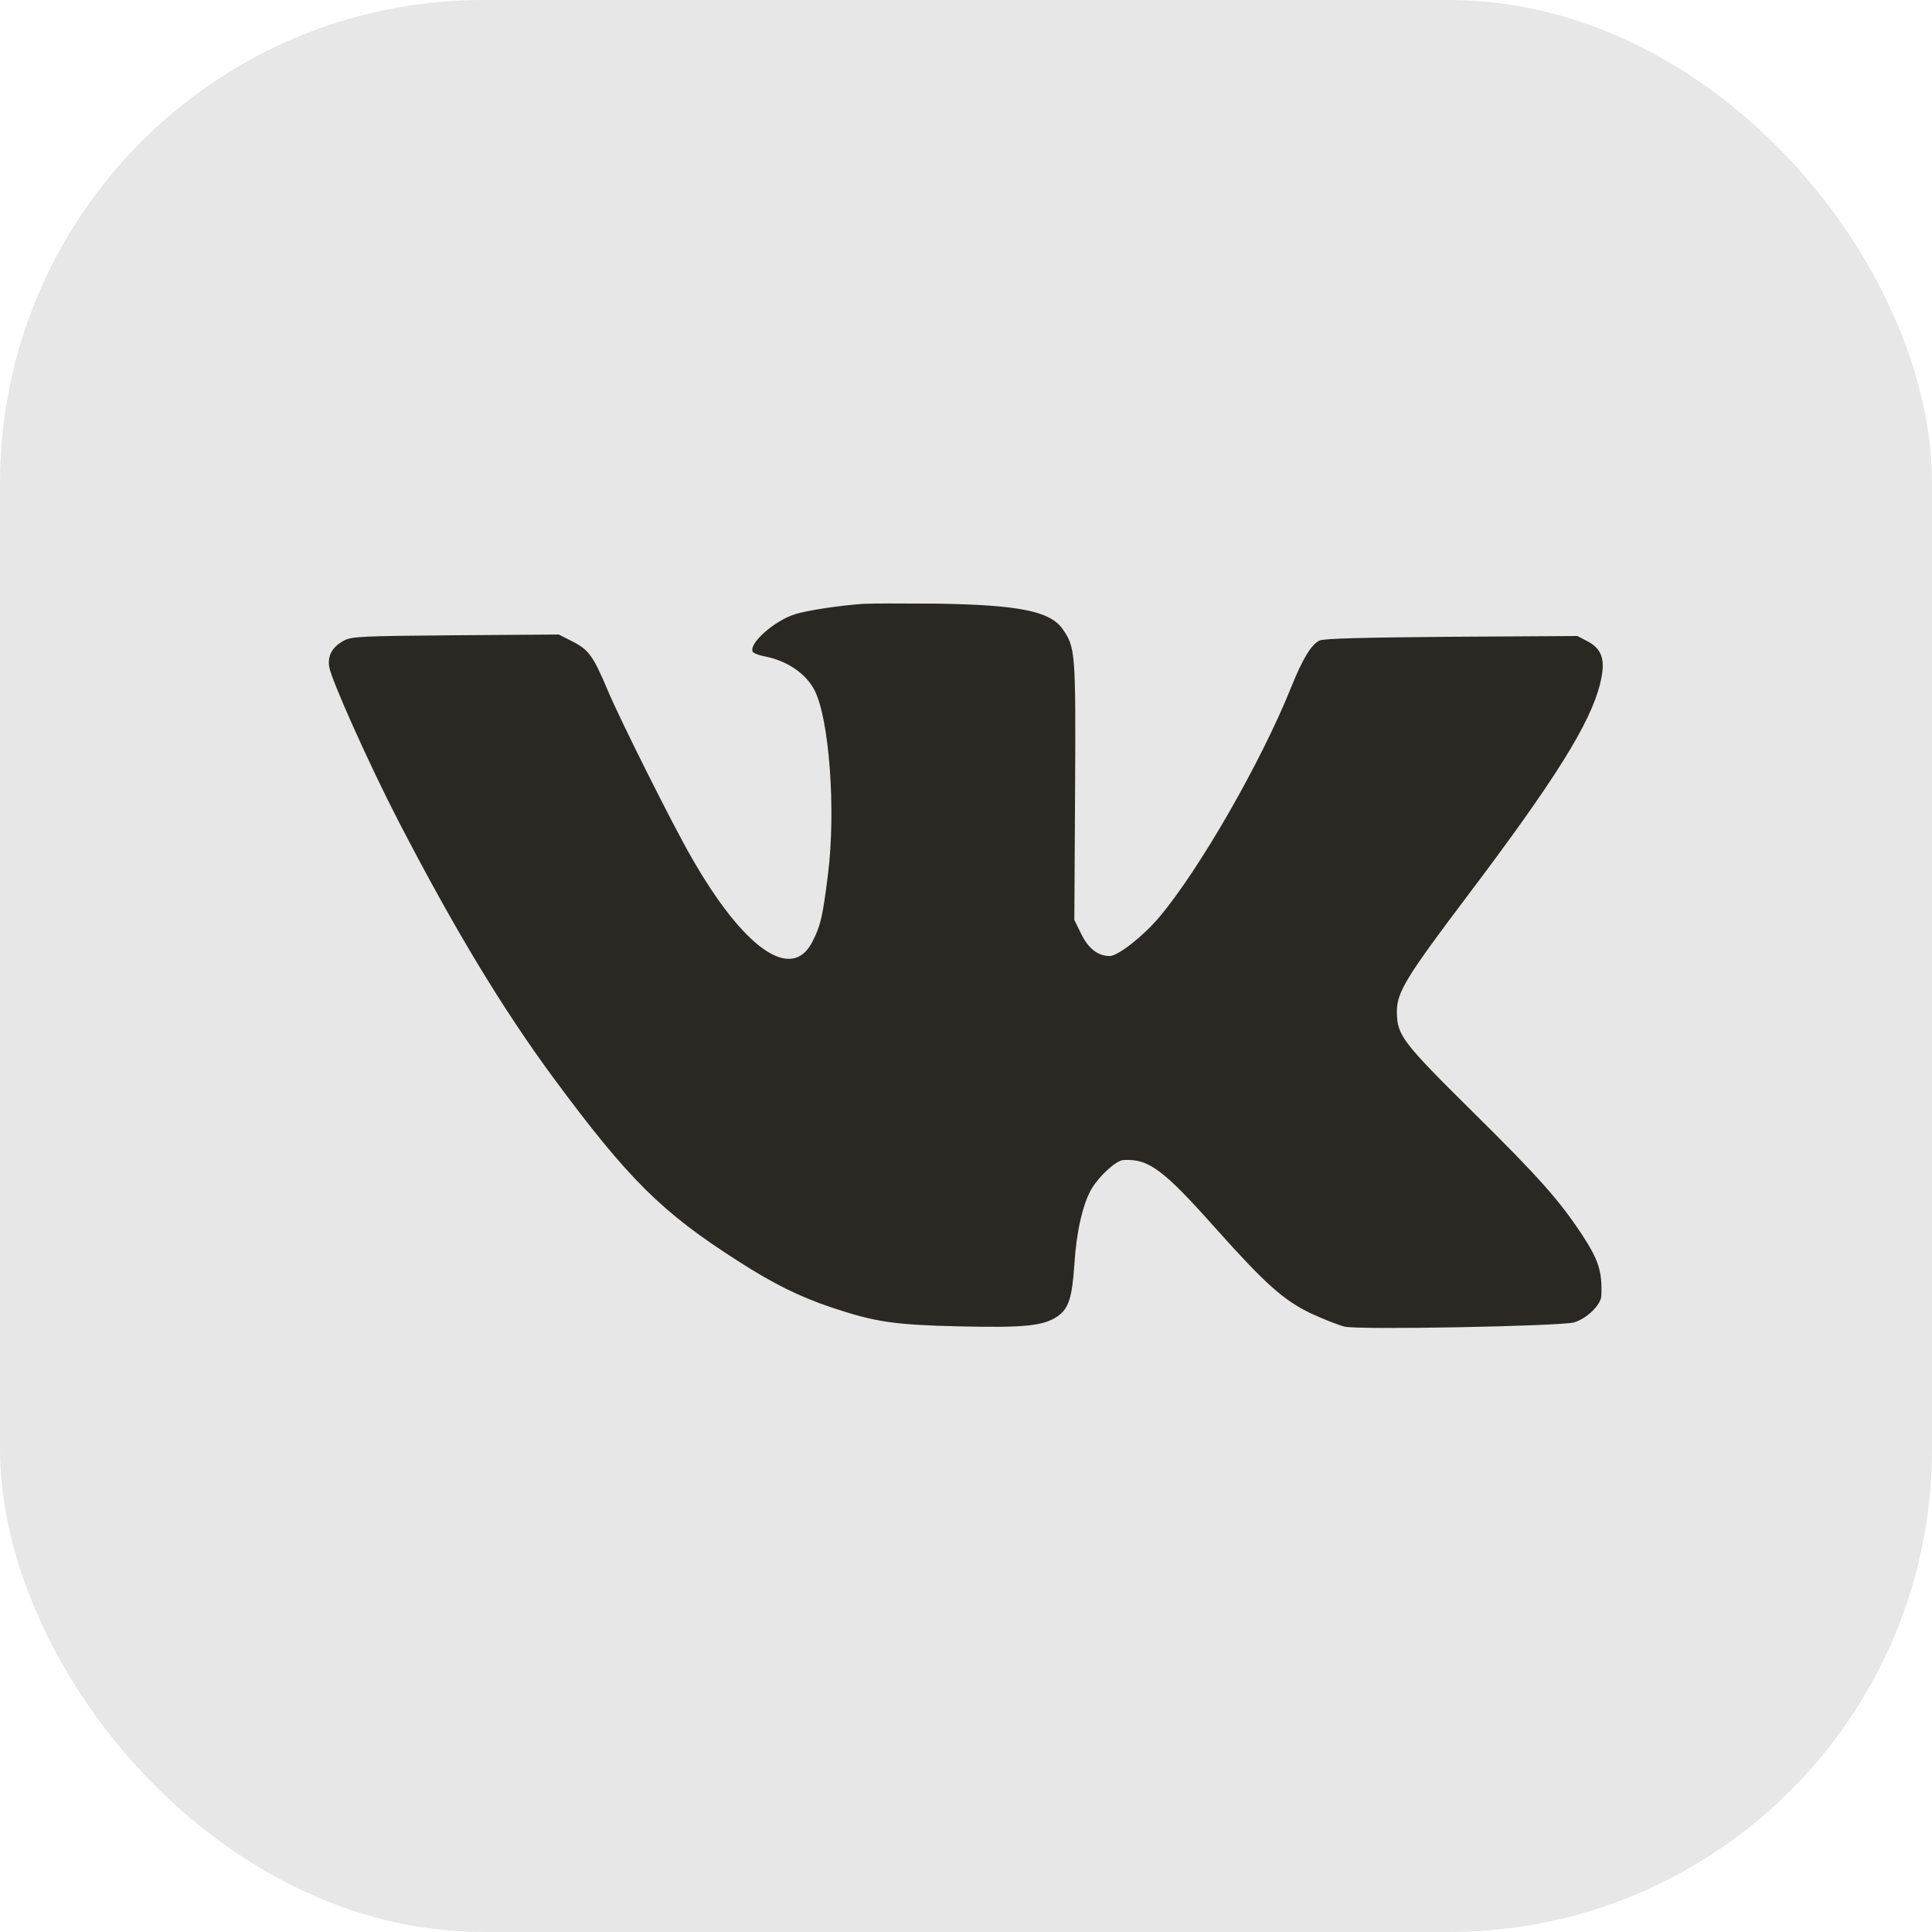
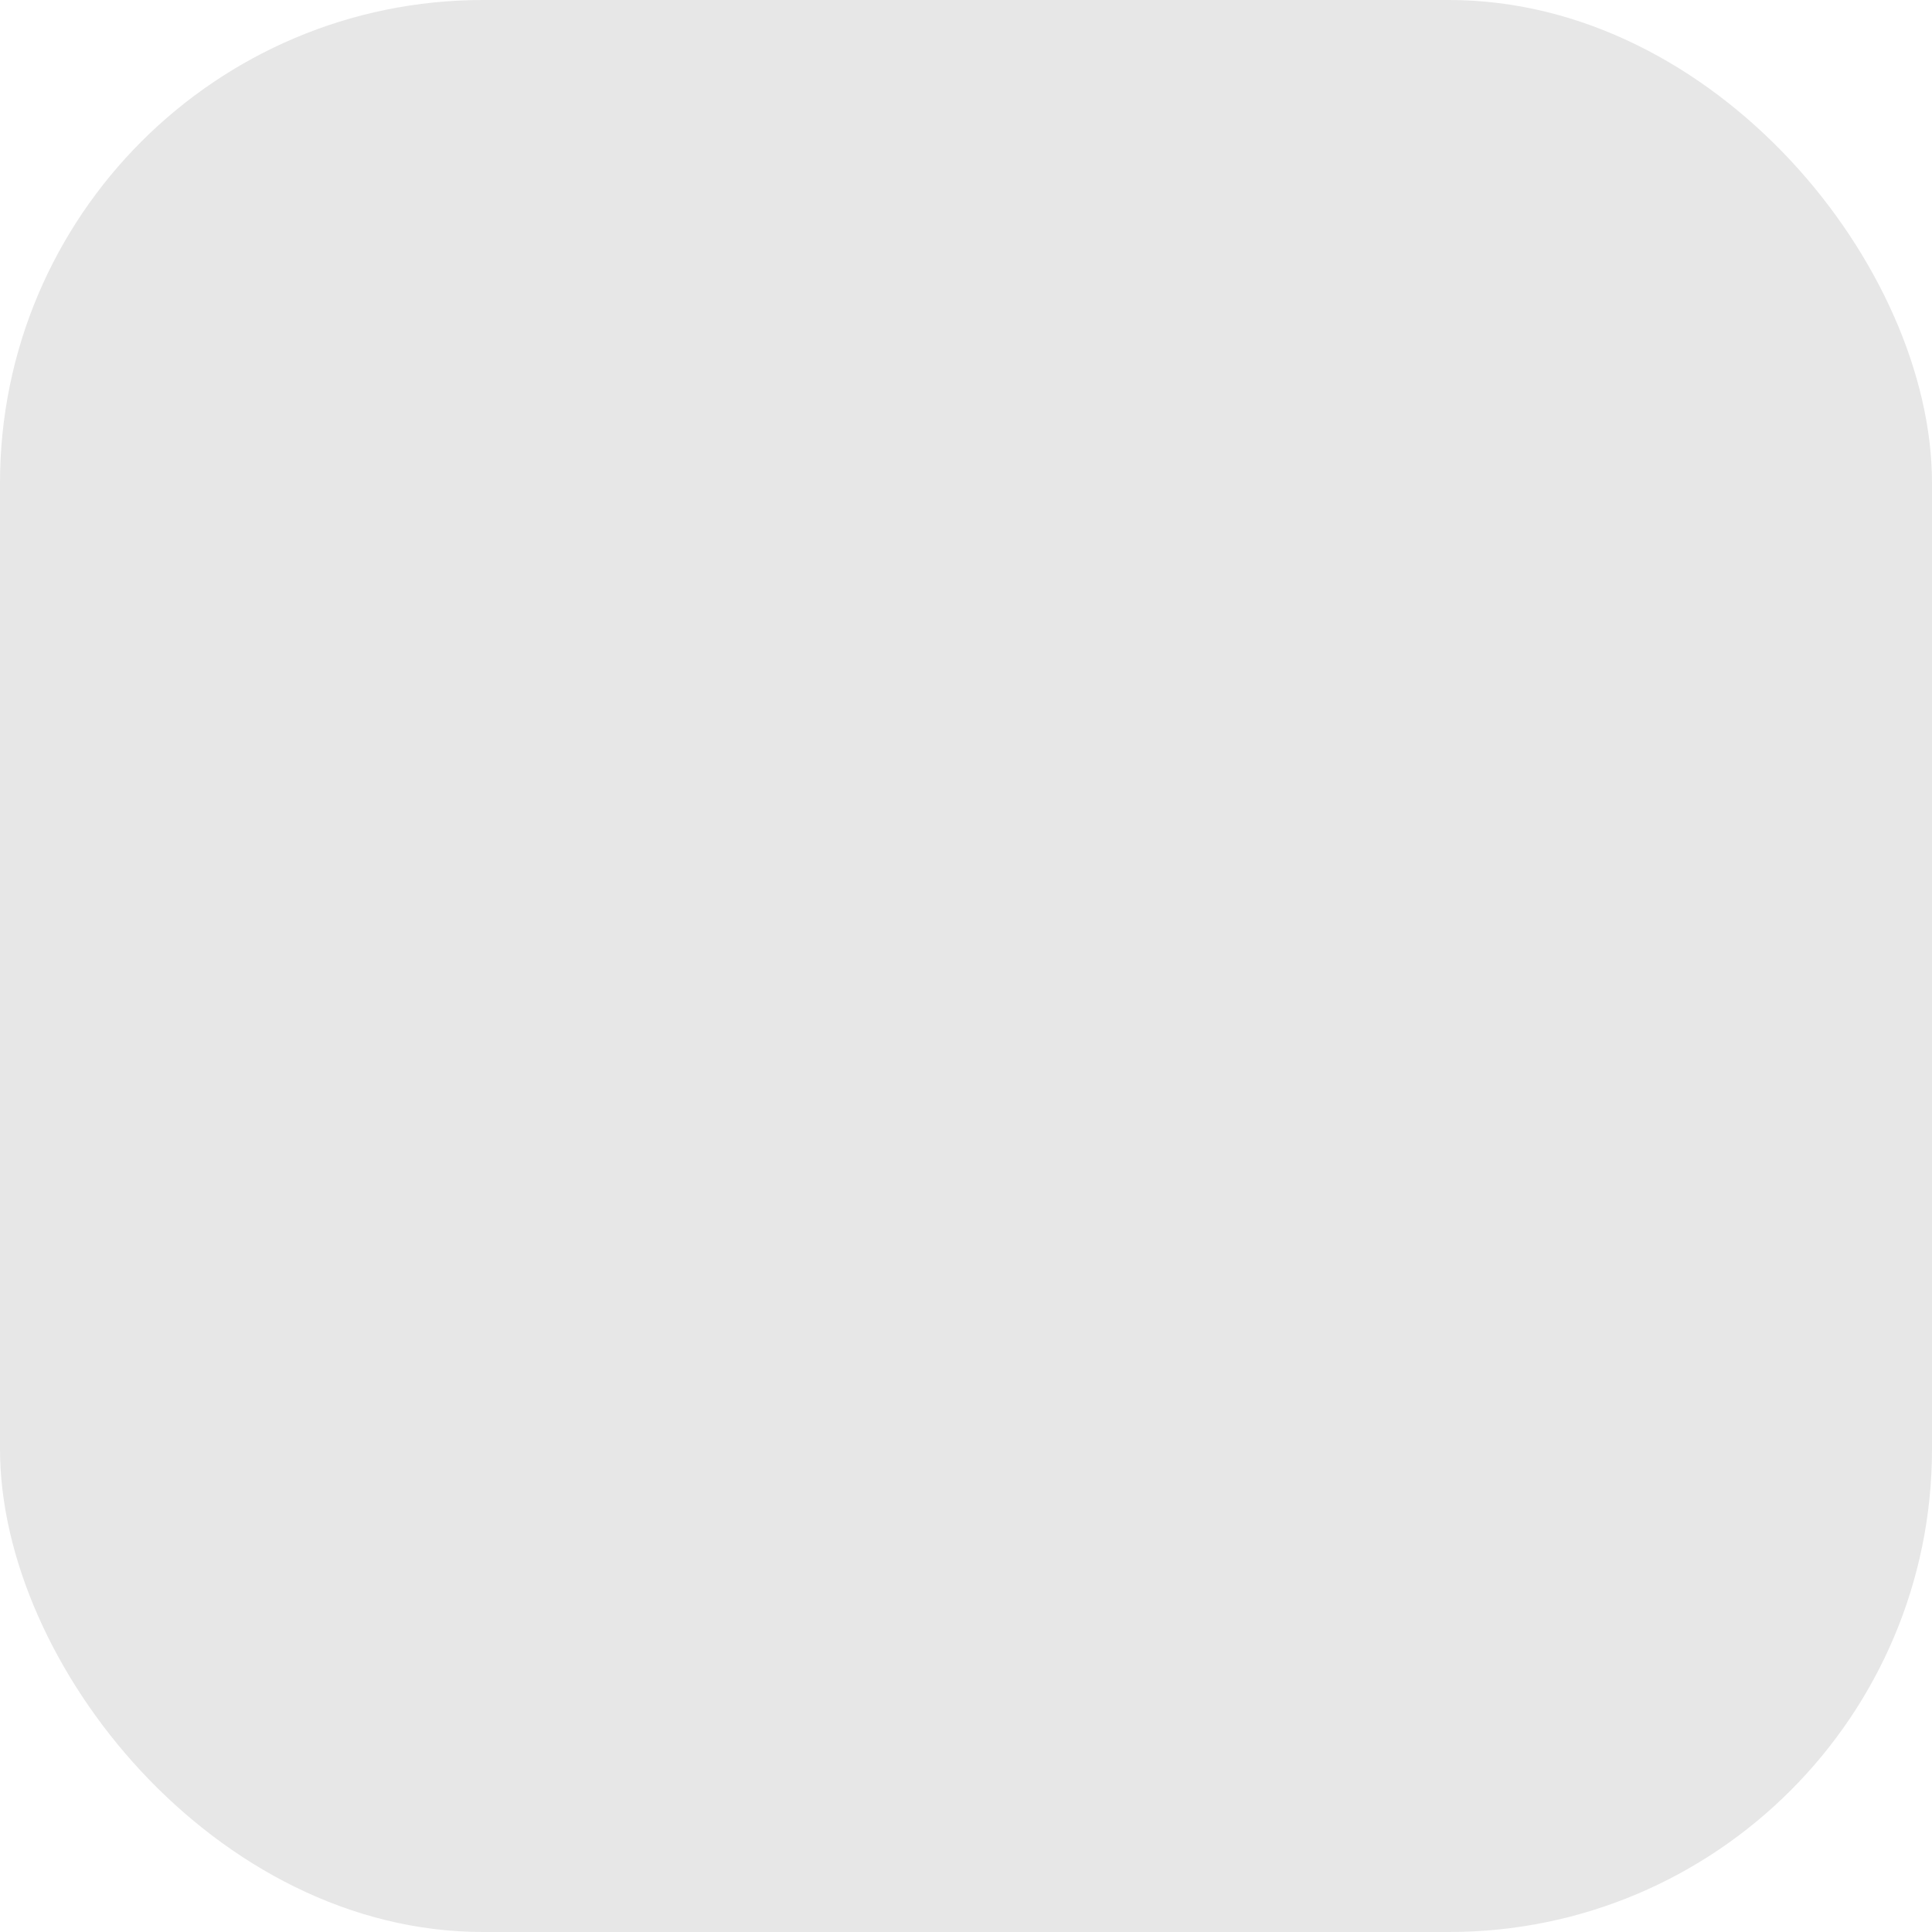
<svg xmlns="http://www.w3.org/2000/svg" width="100" height="100" viewBox="0 0 100 100" fill="none">
  <rect width="100" height="100" rx="25" fill="#E7E7E7" />
-   <path d="M44.65 31.257C43.4 31.347 41.802 31.592 41.17 31.786C40.074 32.121 38.721 33.332 38.966 33.745C39.017 33.809 39.262 33.913 39.533 33.964C40.719 34.183 41.711 34.853 42.163 35.73C42.923 37.225 43.271 41.918 42.859 45.23C42.588 47.422 42.472 47.925 42.059 48.724C40.989 50.864 38.502 49.136 35.769 44.341C34.789 42.639 32.056 37.174 31.45 35.717C30.703 33.951 30.471 33.629 29.633 33.203L28.924 32.843L23.574 32.881C18.74 32.92 18.186 32.946 17.812 33.152C17.206 33.474 16.948 33.925 17.039 34.505C17.116 35.124 19.14 39.636 20.635 42.523C23.548 48.144 26.023 52.23 28.653 55.801C32.533 61.047 34.248 62.749 38.205 65.275C40.048 66.461 41.389 67.119 43.039 67.673C45.308 68.434 46.288 68.575 49.678 68.653C53.042 68.73 54.009 68.627 54.731 68.137C55.311 67.737 55.491 67.183 55.607 65.469C55.711 63.767 56.046 62.311 56.497 61.537C56.909 60.854 57.773 60.055 58.16 60.042C59.462 59.977 60.197 60.519 62.929 63.587C65.495 66.461 66.436 67.299 67.853 67.982C68.498 68.279 69.272 68.588 69.594 68.666C70.367 68.846 80.809 68.64 81.479 68.447C82.149 68.24 82.871 67.531 82.884 67.067C82.936 65.791 82.742 65.211 81.853 63.857C80.667 62.078 79.661 60.944 76.219 57.541C72.559 53.919 72.314 53.584 72.301 52.372C72.301 51.353 72.778 50.58 75.987 46.326C80.512 40.332 82.317 37.432 82.82 35.395C83.116 34.196 82.948 33.616 82.188 33.203L81.647 32.92L75.137 32.959C70.535 32.997 68.537 33.049 68.305 33.152C67.866 33.358 67.415 34.119 66.835 35.562C65.288 39.417 62.104 44.973 60.003 47.473C59.165 48.466 57.863 49.484 57.438 49.484C56.832 49.484 56.329 49.098 55.956 48.324L55.607 47.615L55.646 40.925C55.685 33.719 55.659 33.513 55.002 32.559C54.344 31.631 52.746 31.309 48.453 31.244C46.713 31.231 45.011 31.231 44.65 31.257Z" fill="#2B2722" />
</svg>